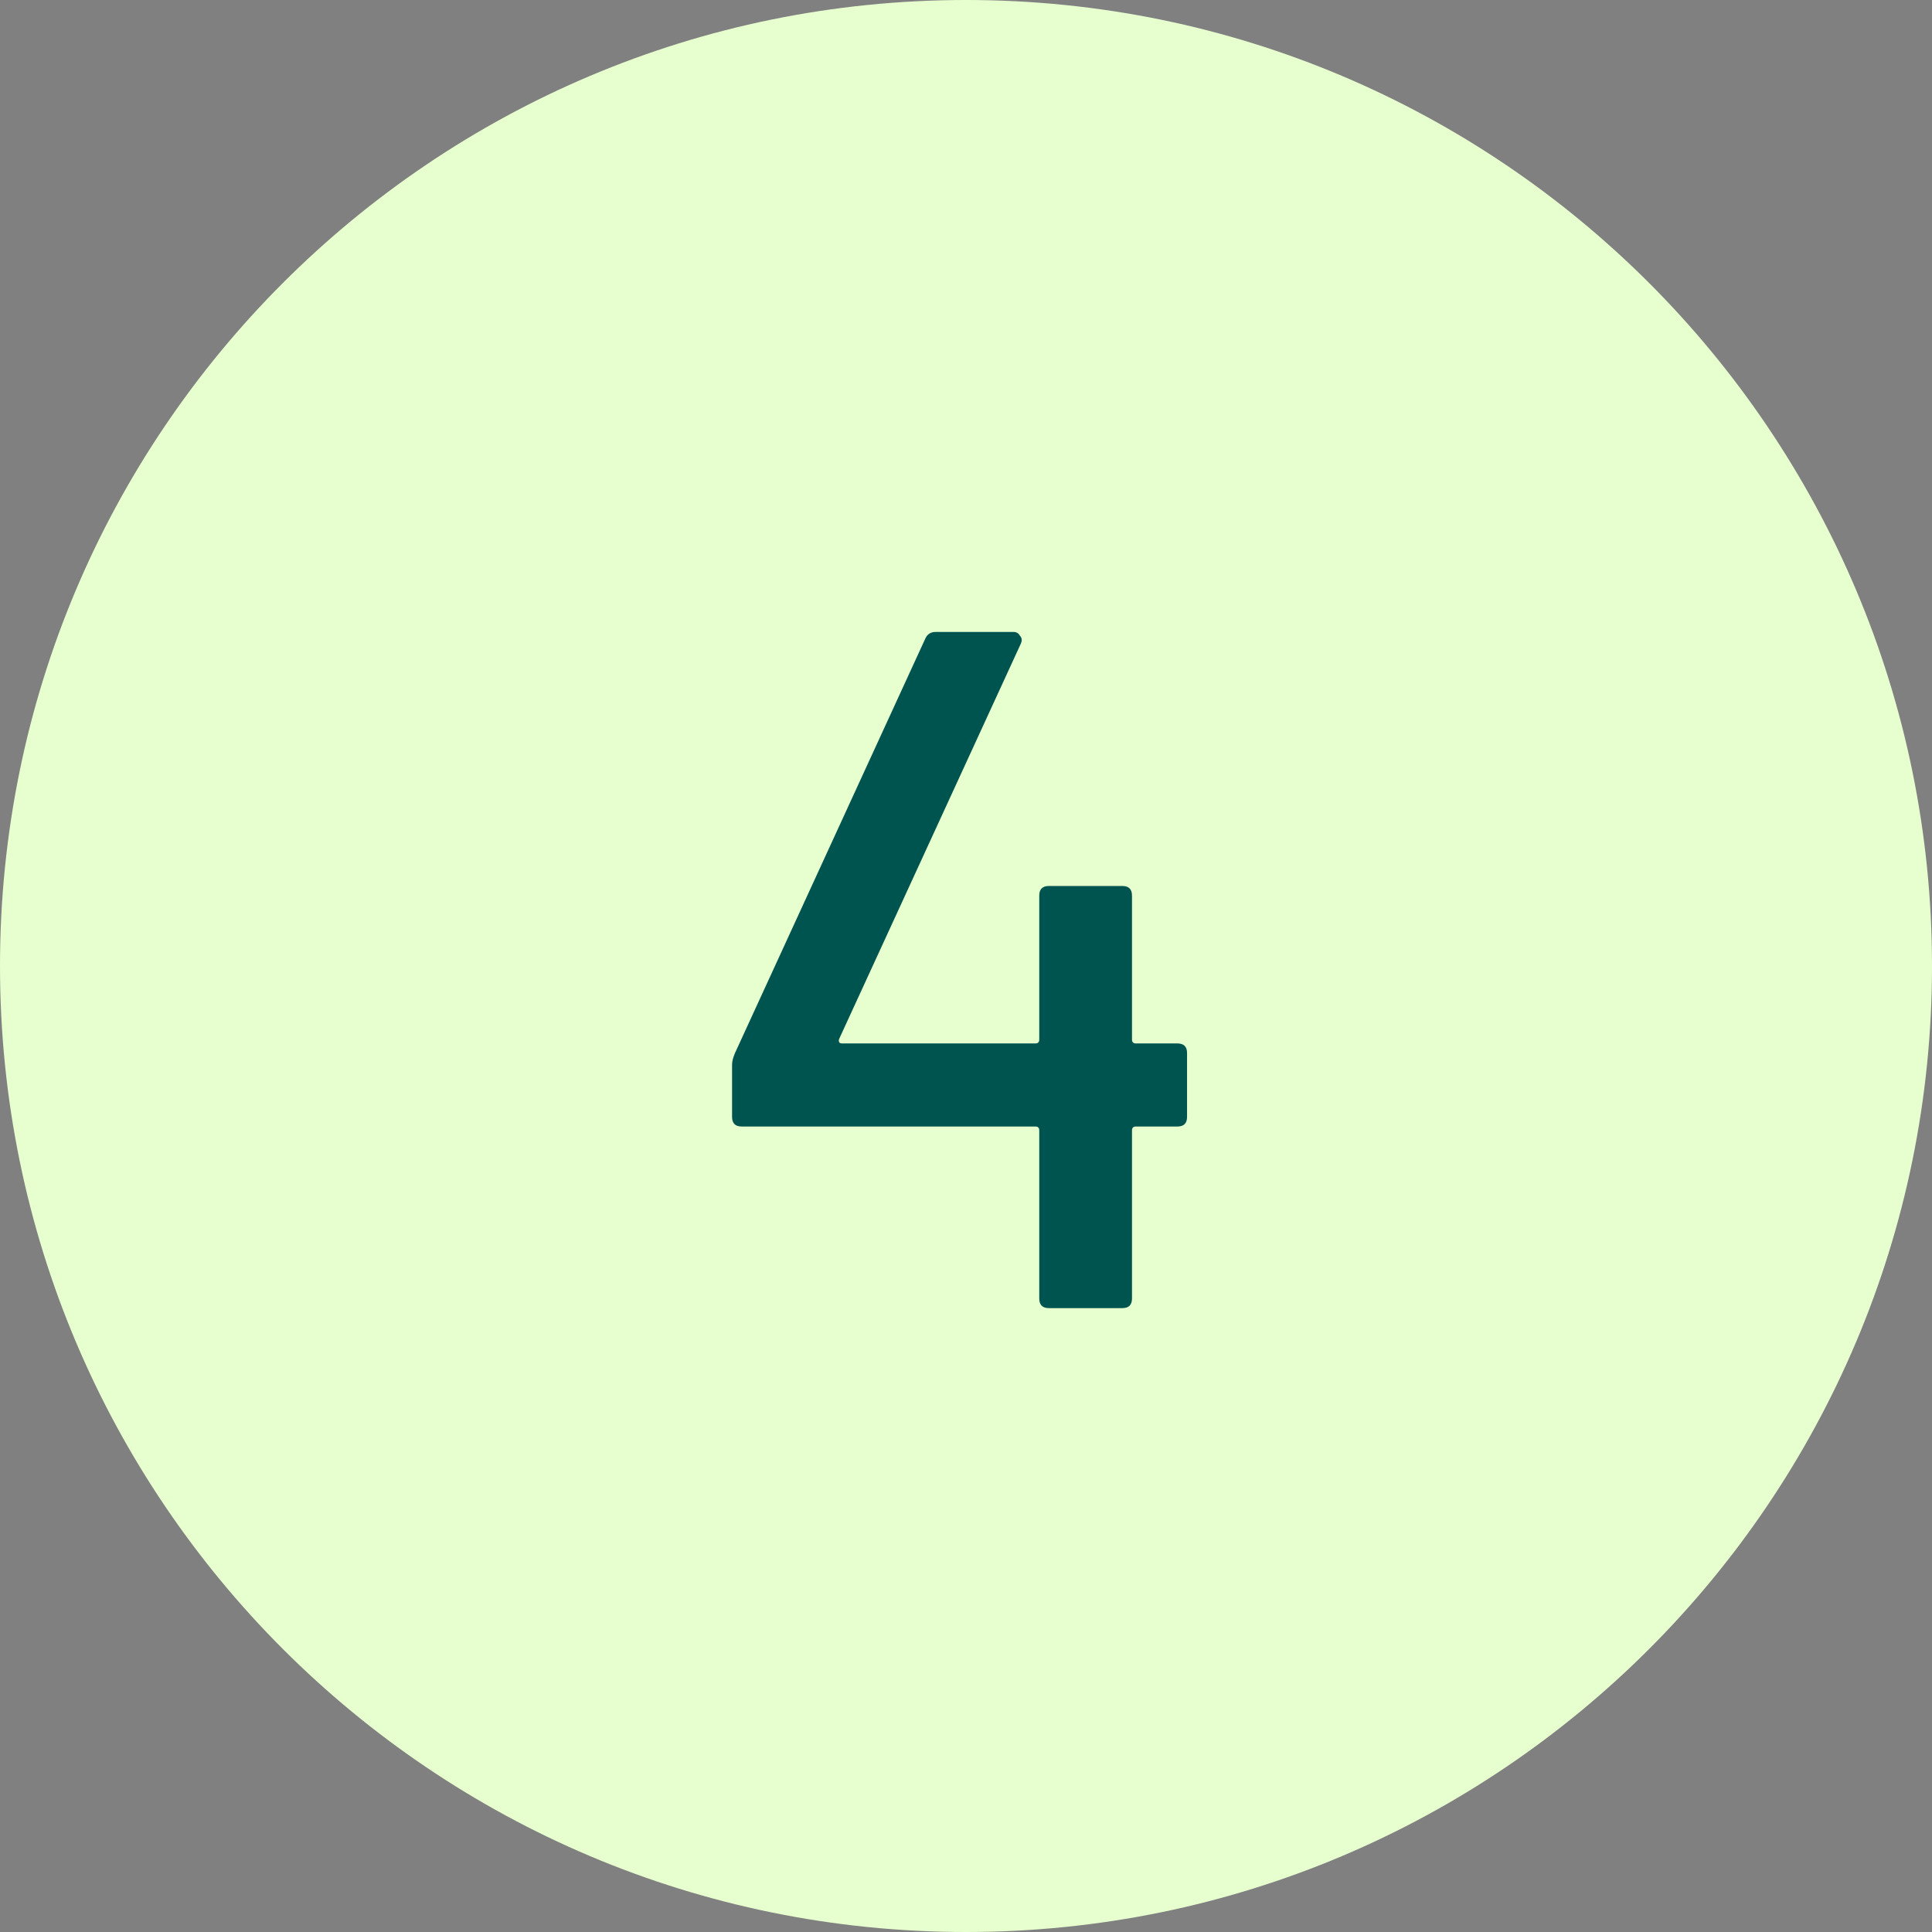
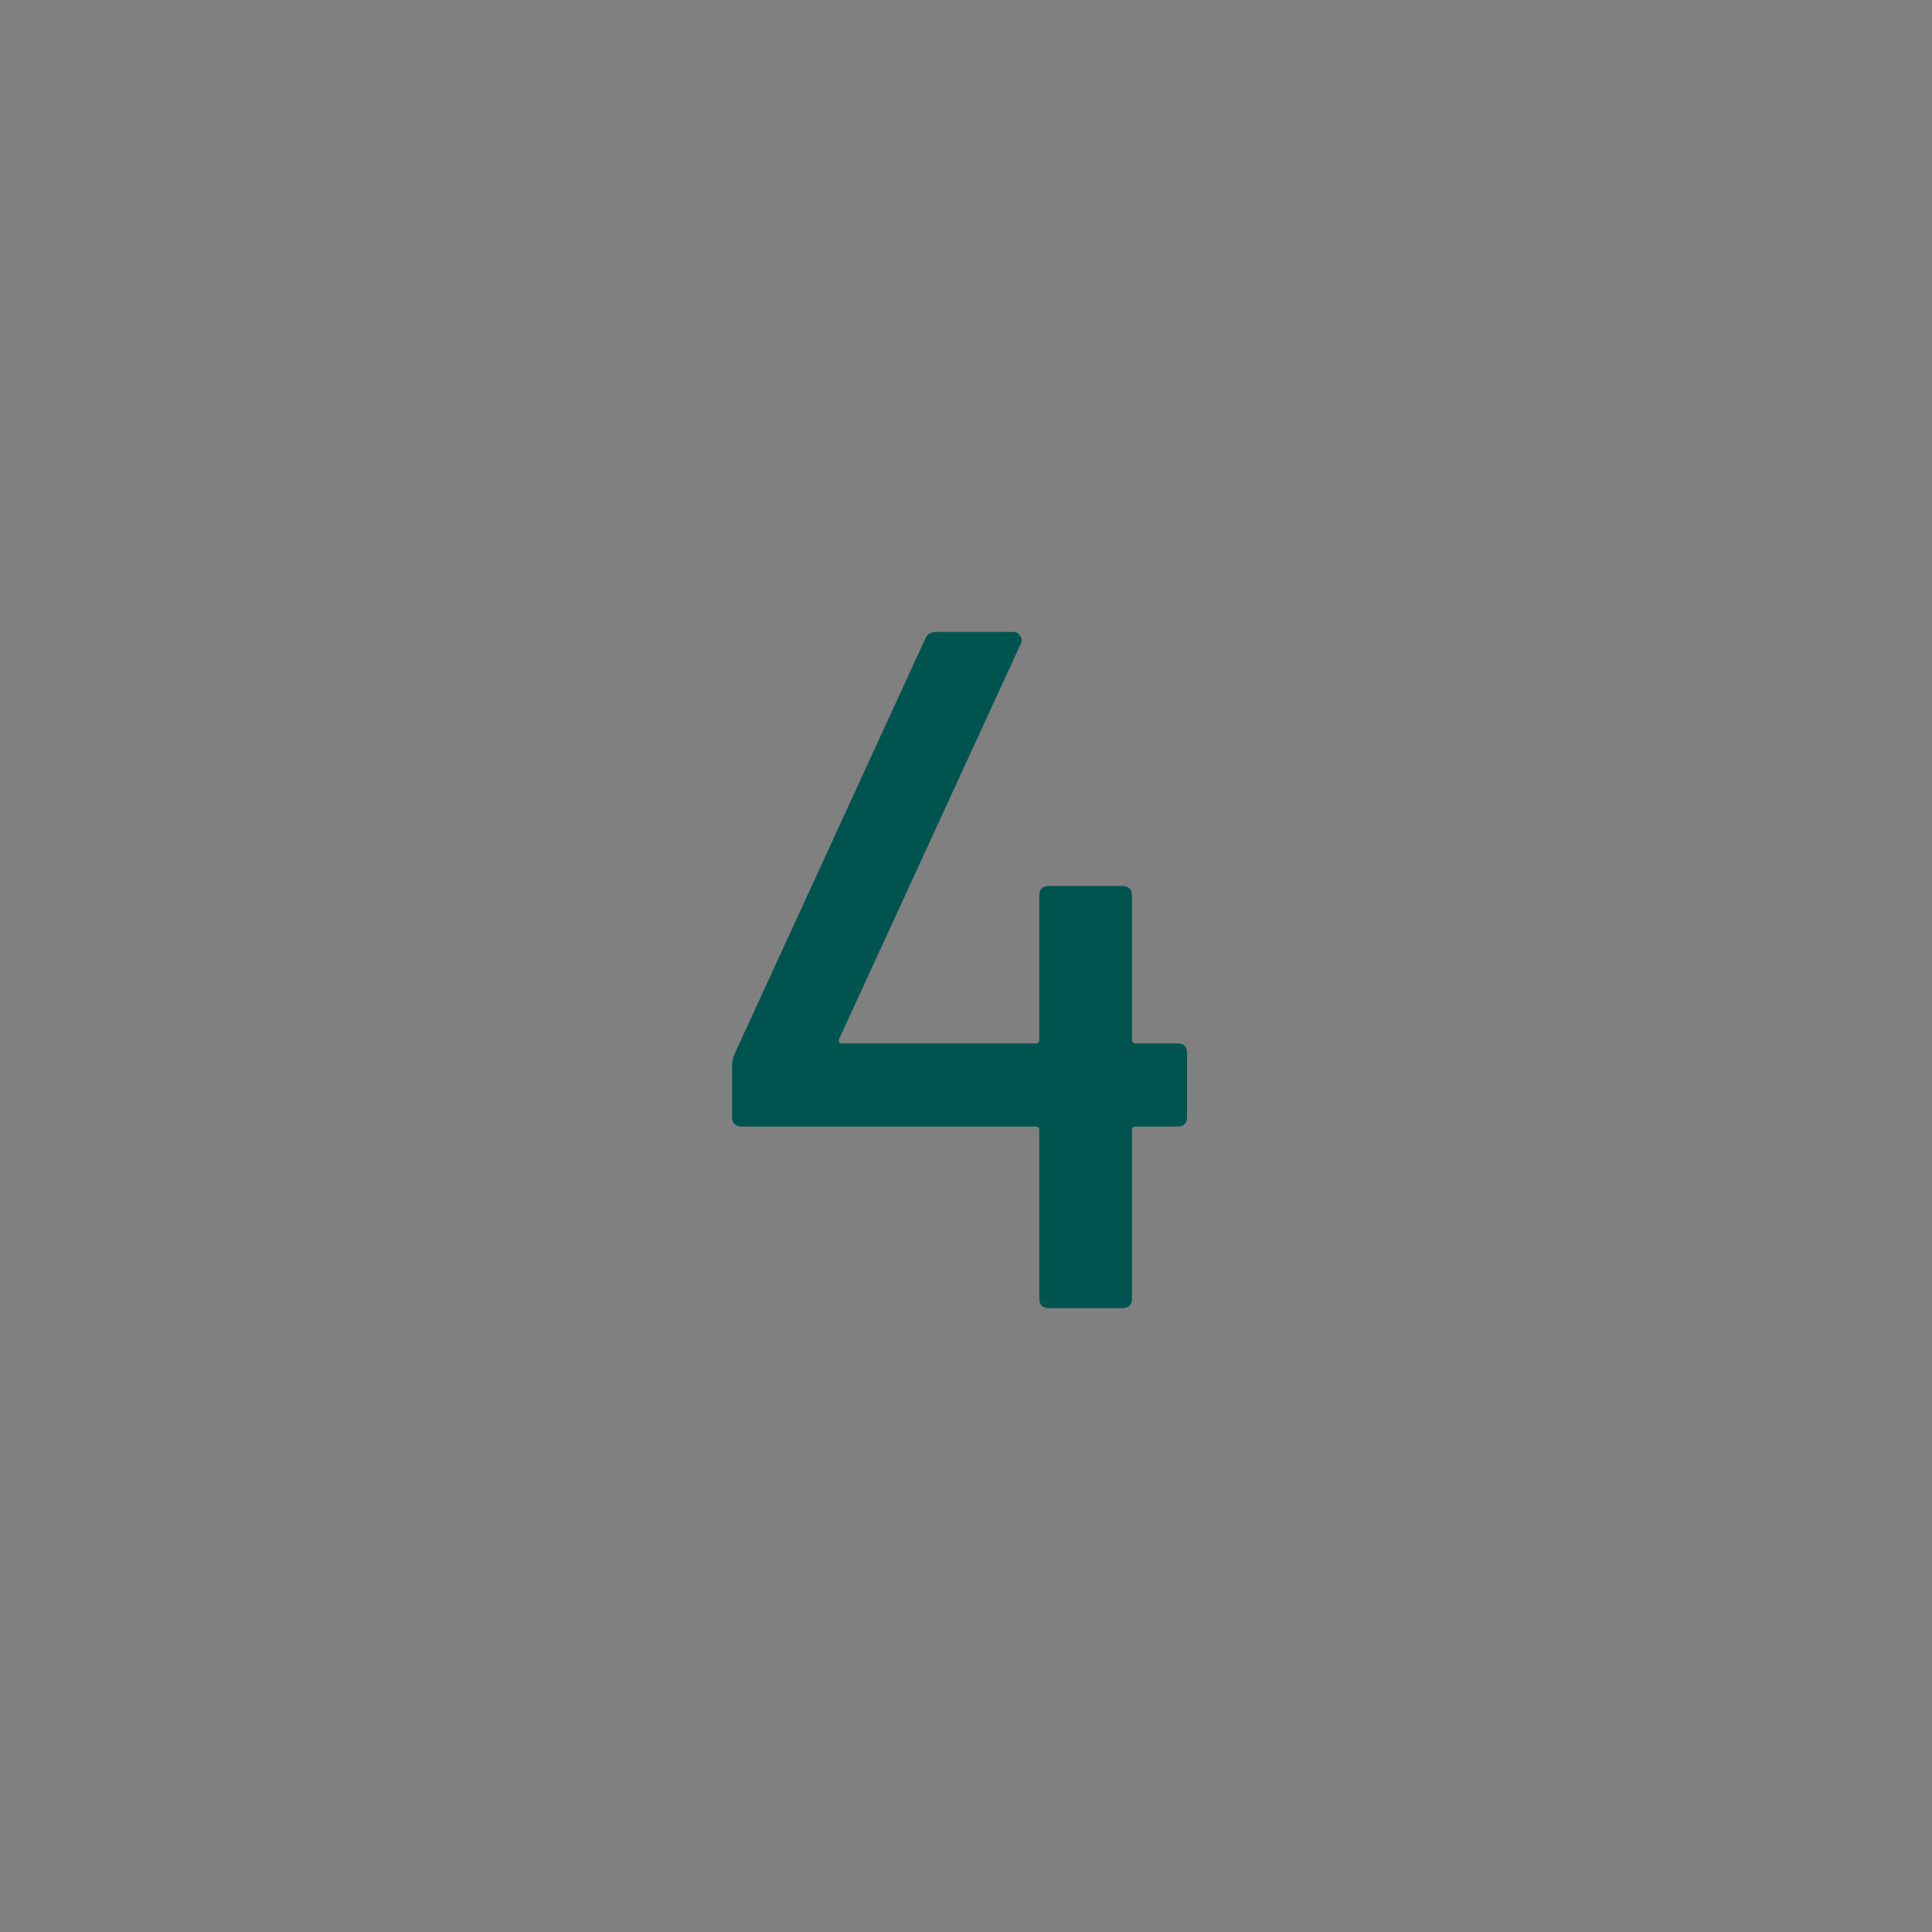
<svg xmlns="http://www.w3.org/2000/svg" width="48" height="48" viewBox="0 0 48 48" fill="none">
  <rect x="0" y="0" width="48" height="48" fill="#808080" stroke="none" />
-   <path d="M0 24C0 10.745 10.745 0 24 0C37.255 0 48 10.745 48 24C48 37.255 37.255 48 24 48C10.745 48 0 37.255 0 24Z" fill="#E7FFCF" />
  <path d="M29.252 25.924C29.412 25.924 29.492 26.004 29.492 26.164V27.748C29.492 27.908 29.412 27.988 29.252 27.988H28.22C28.156 27.988 28.124 28.02 28.124 28.084V32.26C28.124 32.42 28.044 32.5 27.884 32.5H26.06C25.9 32.5 25.82 32.42 25.82 32.26V28.084C25.82 28.02 25.788 27.988 25.724 27.988H18.428C18.268 27.988 18.188 27.908 18.188 27.748V26.452C18.188 26.372 18.212 26.276 18.26 26.164L22.988 15.868C23.036 15.756 23.124 15.7 23.252 15.7H25.172C25.252 15.7 25.308 15.732 25.34 15.796C25.388 15.844 25.396 15.908 25.364 15.988L20.852 25.804C20.836 25.836 20.836 25.868 20.852 25.9C20.868 25.916 20.892 25.924 20.924 25.924H25.724C25.788 25.924 25.82 25.892 25.82 25.828V22.252C25.82 22.092 25.9 22.012 26.06 22.012H27.884C28.044 22.012 28.124 22.092 28.124 22.252V25.828C28.124 25.892 28.156 25.924 28.22 25.924H29.252Z" fill="#005450" />
</svg>